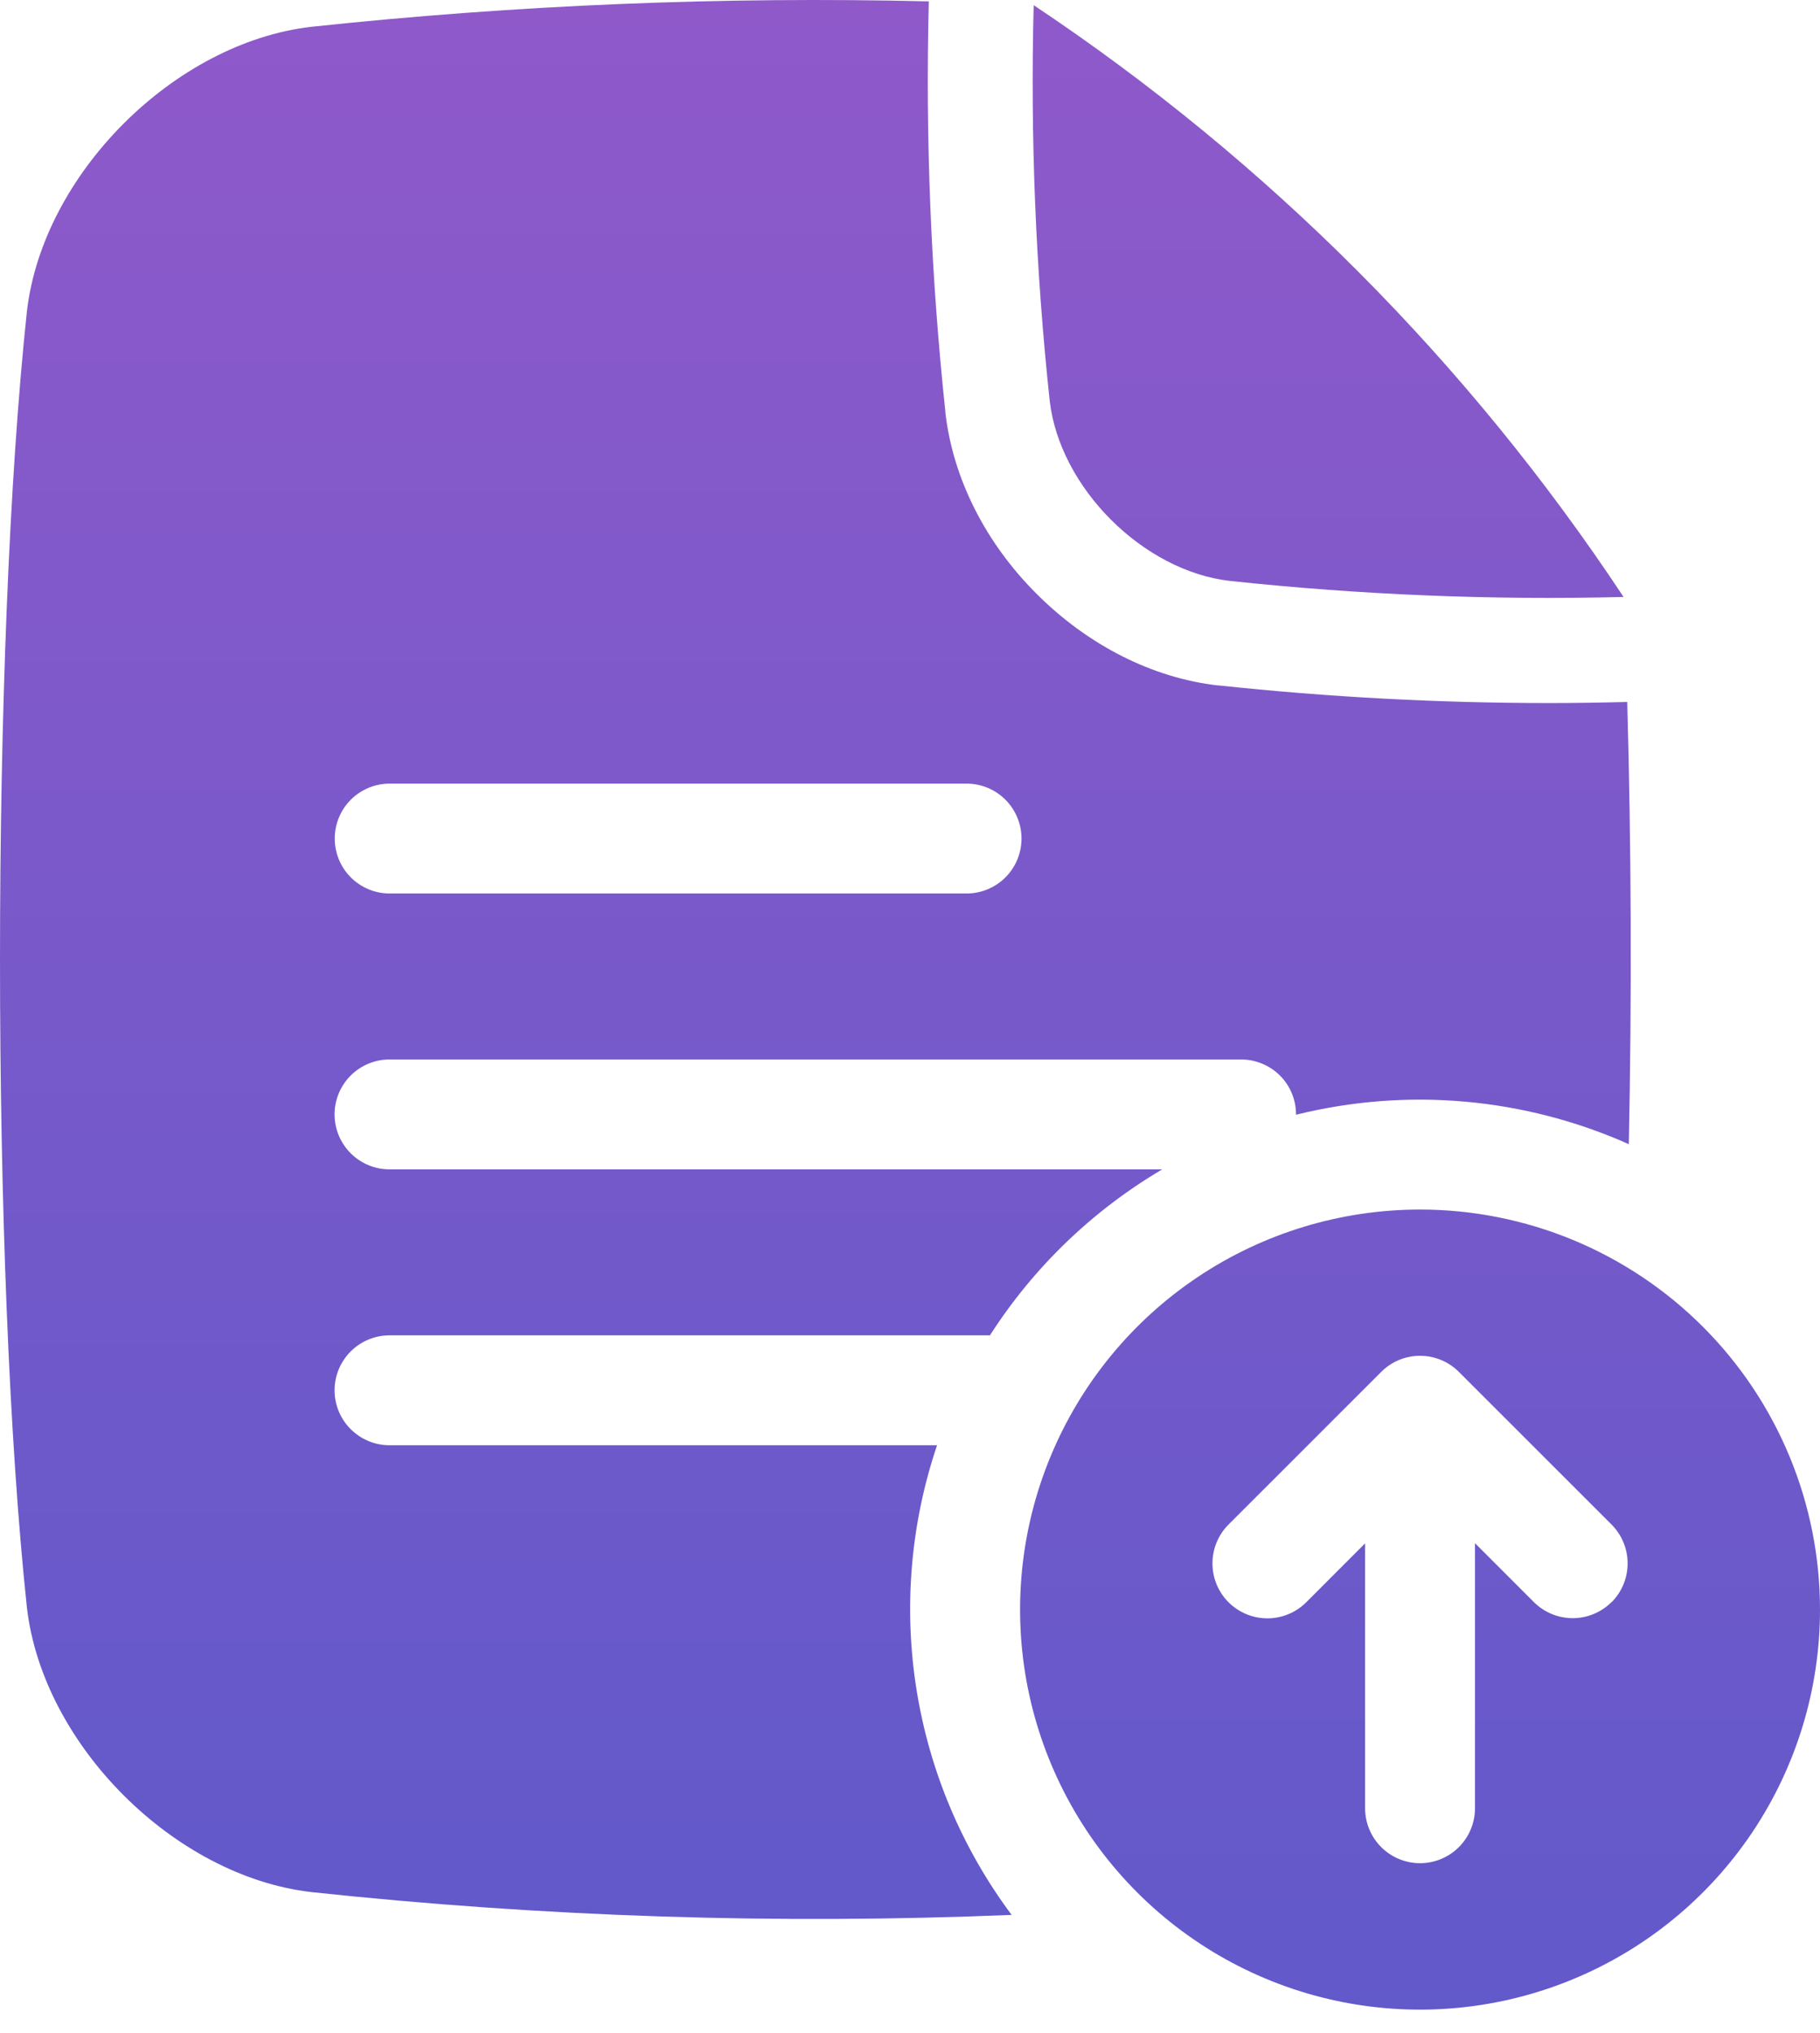
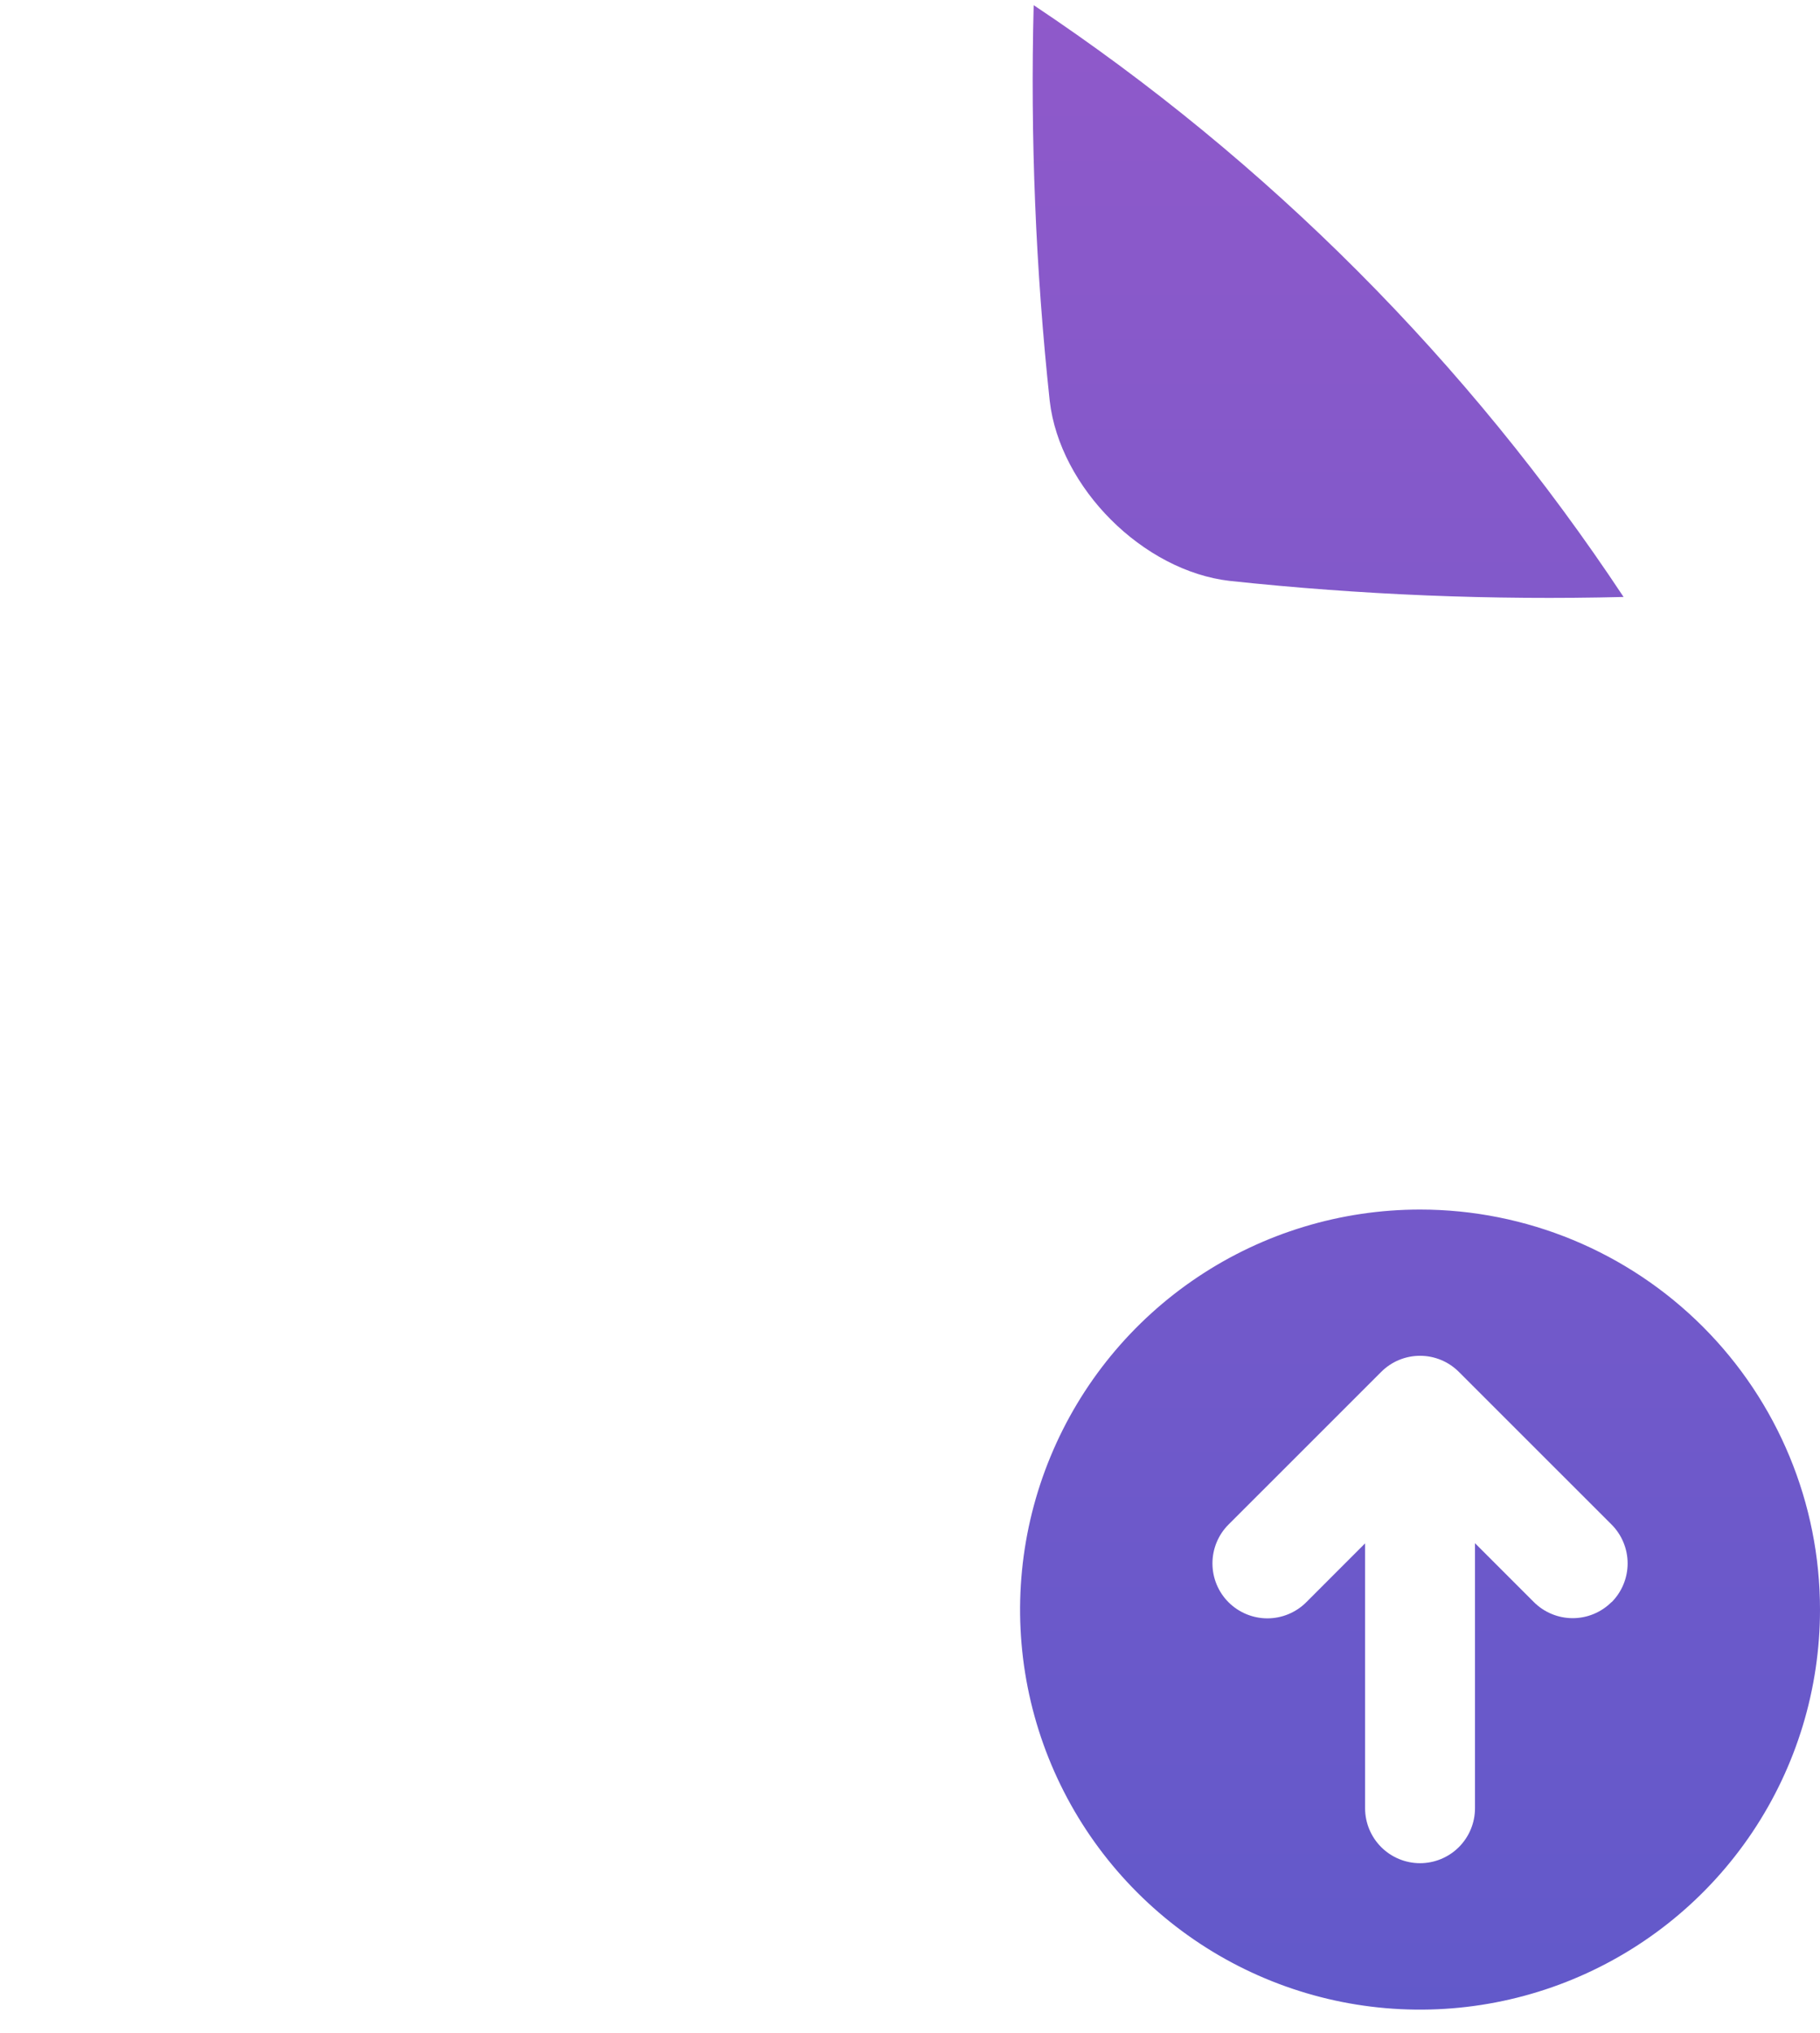
<svg xmlns="http://www.w3.org/2000/svg" width="60" height="67" viewBox="0 0 60 67" fill="none">
  <path d="M40.545 19.147C44.855 19.608 49.191 19.785 53.524 19.676L53.513 19.659C48.396 11.934 41.788 5.308 34.077 0.17C33.965 4.524 34.142 8.882 34.606 13.213C34.937 16.075 37.682 18.82 40.545 19.147ZM46.815 39.867C44.207 39.867 41.657 40.64 39.489 42.089C37.321 43.538 35.631 45.597 34.633 48.007C33.635 50.416 33.374 53.067 33.882 55.625C34.391 58.183 35.647 60.532 37.491 62.376C39.335 64.22 41.684 65.476 44.242 65.985C46.8 66.493 49.451 66.232 51.86 65.234C54.27 64.236 56.329 62.546 57.778 60.378C59.227 58.21 60 55.66 60 53.053C60 49.556 58.611 46.202 56.138 43.729C53.665 41.256 50.312 39.867 46.815 39.867ZM53.128 52.804C52.96 52.972 52.76 53.106 52.54 53.197C52.321 53.288 52.085 53.335 51.847 53.335C51.609 53.335 51.374 53.288 51.154 53.197C50.934 53.106 50.734 52.972 50.566 52.804L48.626 50.864V59.6C48.626 60.08 48.435 60.541 48.095 60.881C47.756 61.22 47.295 61.411 46.815 61.411C46.334 61.411 45.873 61.22 45.534 60.881C45.194 60.541 45.003 60.08 45.003 59.6V50.87L43.063 52.811C42.723 53.15 42.262 53.341 41.782 53.341C41.302 53.341 40.841 53.15 40.501 52.811C40.161 52.471 39.971 52.01 39.971 51.53C39.971 51.05 40.161 50.589 40.501 50.249L45.534 45.218C45.702 45.05 45.902 44.916 46.121 44.825C46.341 44.734 46.577 44.687 46.815 44.687C47.052 44.687 47.288 44.734 47.508 44.825C47.727 44.916 47.927 45.05 48.095 45.218L53.128 50.249C53.296 50.417 53.429 50.617 53.52 50.837C53.611 51.056 53.658 51.292 53.658 51.53C53.658 51.768 53.611 52.003 53.52 52.223C53.429 52.443 53.296 52.642 53.128 52.811V52.804Z" fill="url(#paint0_linear_83_2321)" />
-   <path d="M53.645 23.137C52.784 23.159 51.923 23.173 51.067 23.173C47.429 23.172 43.795 22.978 40.178 22.592H40.147C37.99 22.343 35.877 21.273 34.18 19.58C32.483 17.888 31.419 15.77 31.168 13.615C31.169 13.605 31.169 13.594 31.168 13.584C30.688 9.088 30.505 4.565 30.62 0.045C23.822 -0.118 17.021 0.162 10.259 0.884C5.743 1.408 1.413 5.739 0.888 10.255C-0.296 21.336 -0.296 41.911 0.888 52.992C1.412 57.508 5.743 61.839 10.259 62.363C17.927 63.184 25.645 63.435 33.35 63.115C31.718 60.927 30.641 58.375 30.213 55.678C29.785 52.982 30.018 50.222 30.892 47.636H12.842C12.361 47.636 11.901 47.445 11.561 47.105C11.221 46.766 11.03 46.305 11.03 45.825C11.03 45.344 11.221 44.883 11.561 44.544C11.901 44.204 12.361 44.013 12.842 44.013H32.635C34.074 41.77 36.02 39.896 38.316 38.542H12.842C12.361 38.542 11.901 38.352 11.561 38.012C11.221 37.672 11.03 37.212 11.03 36.731C11.03 36.251 11.221 35.79 11.561 35.45C11.901 35.111 12.361 34.92 12.842 34.92H40.915C41.395 34.92 41.856 35.111 42.196 35.45C42.536 35.79 42.726 36.251 42.726 36.731V36.742C46.389 35.834 50.25 36.176 53.697 37.712C53.797 32.9 53.779 27.854 53.645 23.137ZM31.864 29.45H12.847C12.367 29.45 11.906 29.259 11.566 28.92C11.226 28.58 11.036 28.119 11.036 27.639C11.036 27.159 11.226 26.698 11.566 26.358C11.906 26.018 12.367 25.828 12.847 25.828H31.864C32.345 25.828 32.805 26.018 33.145 26.358C33.485 26.698 33.676 27.159 33.676 27.639C33.676 28.119 33.485 28.58 33.145 28.92C32.805 29.259 32.345 29.45 31.864 29.45Z" fill="url(#paint1_linear_83_2321)" />
  <defs>
    <linearGradient id="paint0_linear_83_2321" x1="46.815" y1="0.17" x2="46.815" y2="66.238" gradientUnits="userSpaceOnUse">
      <stop stop-color="#8F59CA" />
      <stop offset="1" stop-color="#6259CA" />
    </linearGradient>
    <linearGradient id="paint1_linear_83_2321" x1="26.88" y1="0" x2="26.88" y2="63.25" gradientUnits="userSpaceOnUse">
      <stop stop-color="#8F59CA" />
      <stop offset="1" stop-color="#6259CA" />
    </linearGradient>
  </defs>
</svg>